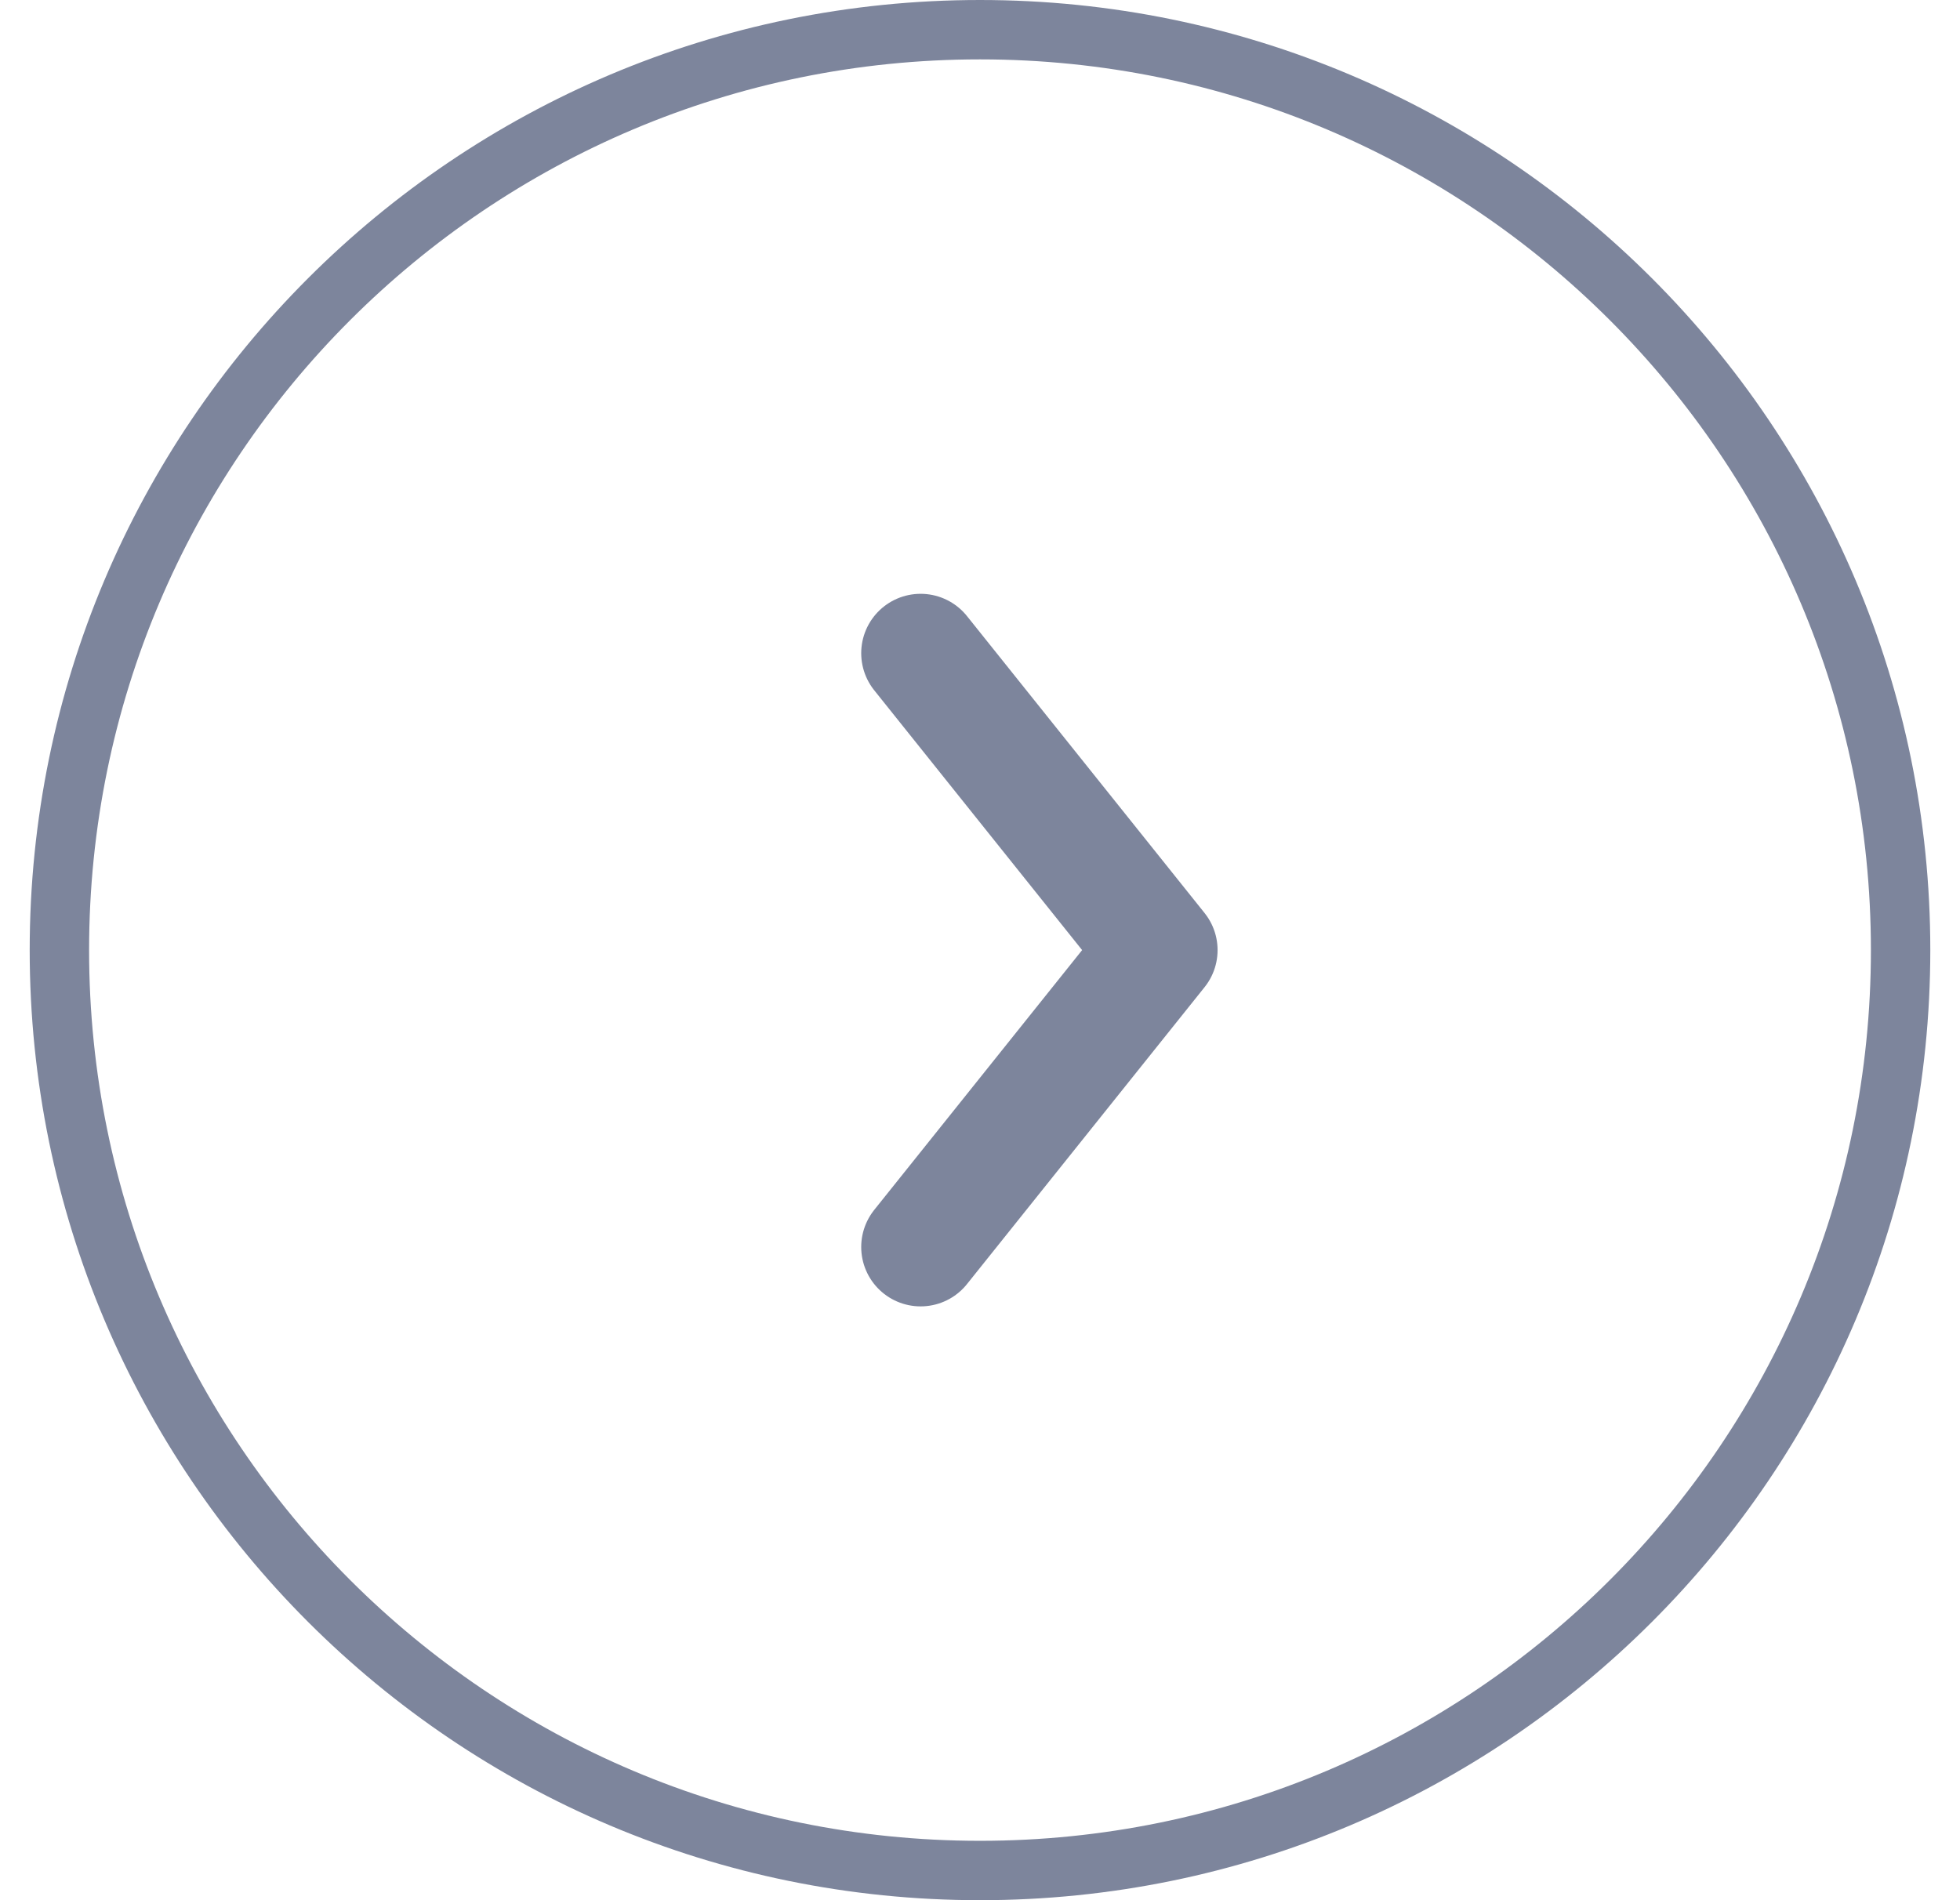
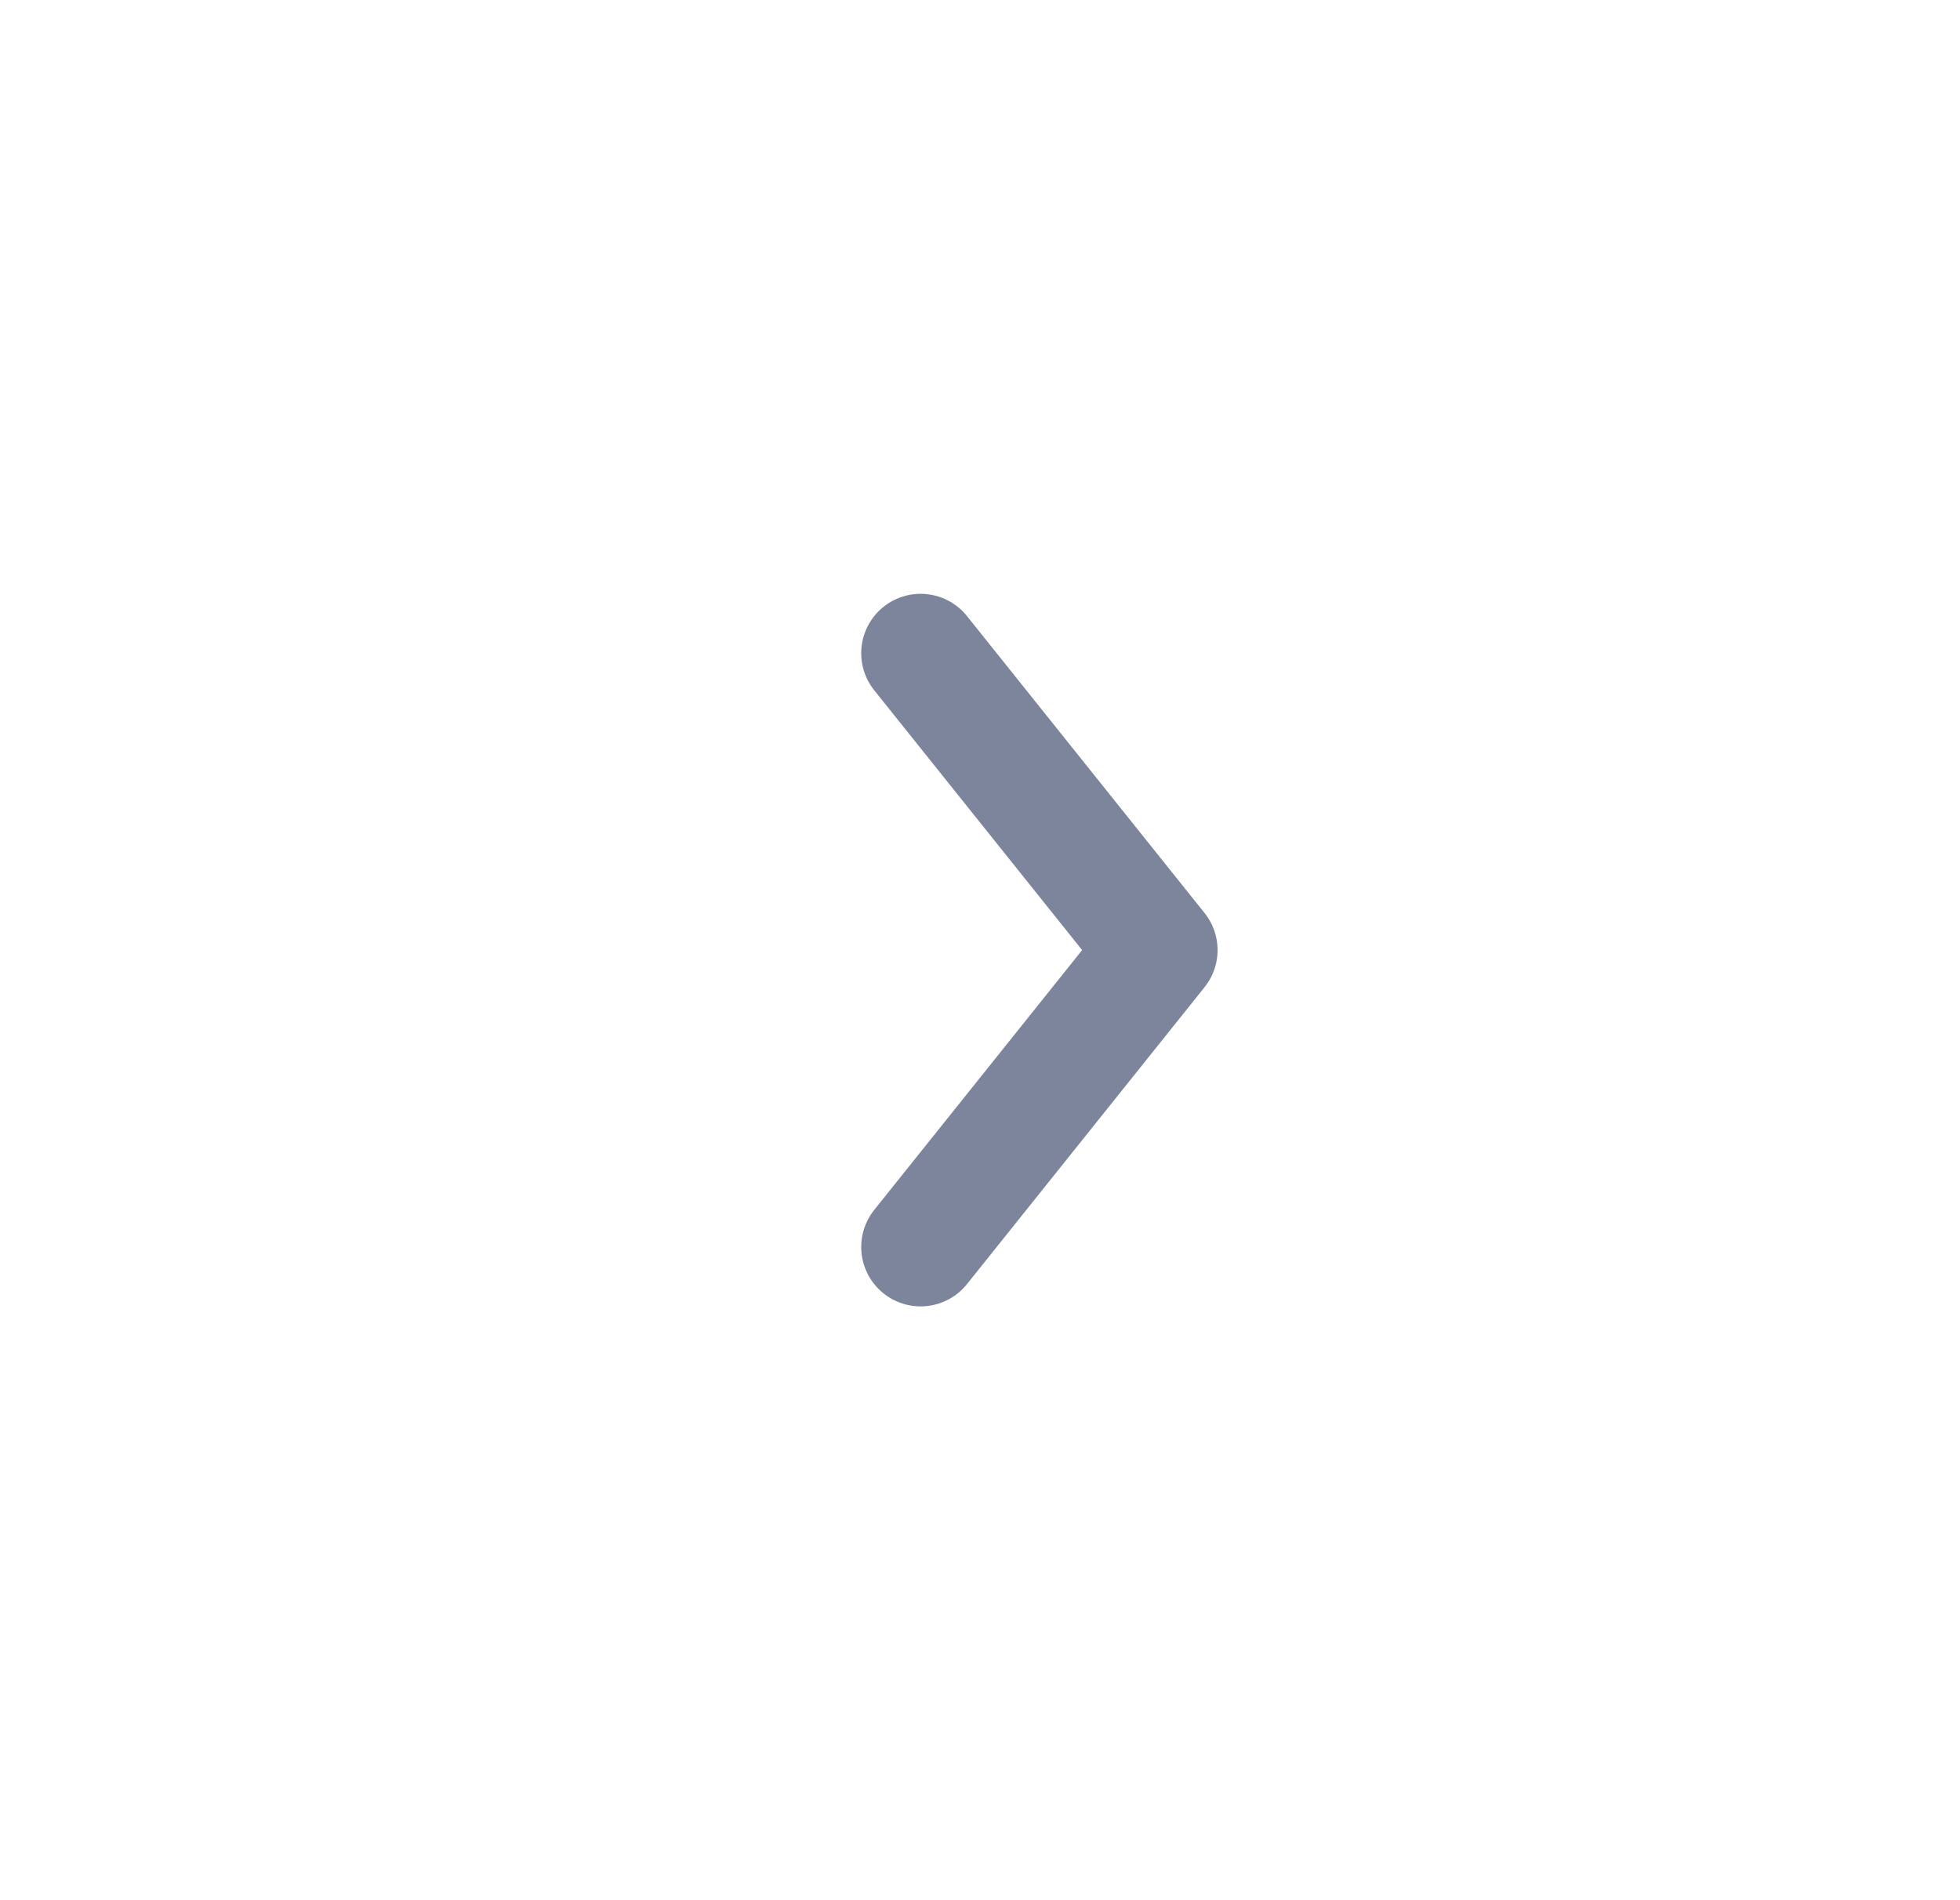
<svg xmlns="http://www.w3.org/2000/svg" width="33" height="32" viewBox="0 0 33 32" fill="none">
-   <path d="M16.5 31.5C25.06 31.5 32 24.56 32 16C32 7.44 25.06 0.5 16.5 0.5C7.94 0.5 1 7.44 1 16C1 24.56 7.94 31.5 16.5 31.5Z" stroke="#7D859C" />
  <path d="M15.5 11L19.5 16L15.5 21" stroke="#7D859C" stroke-width="2" stroke-linecap="round" stroke-linejoin="round" />
</svg>